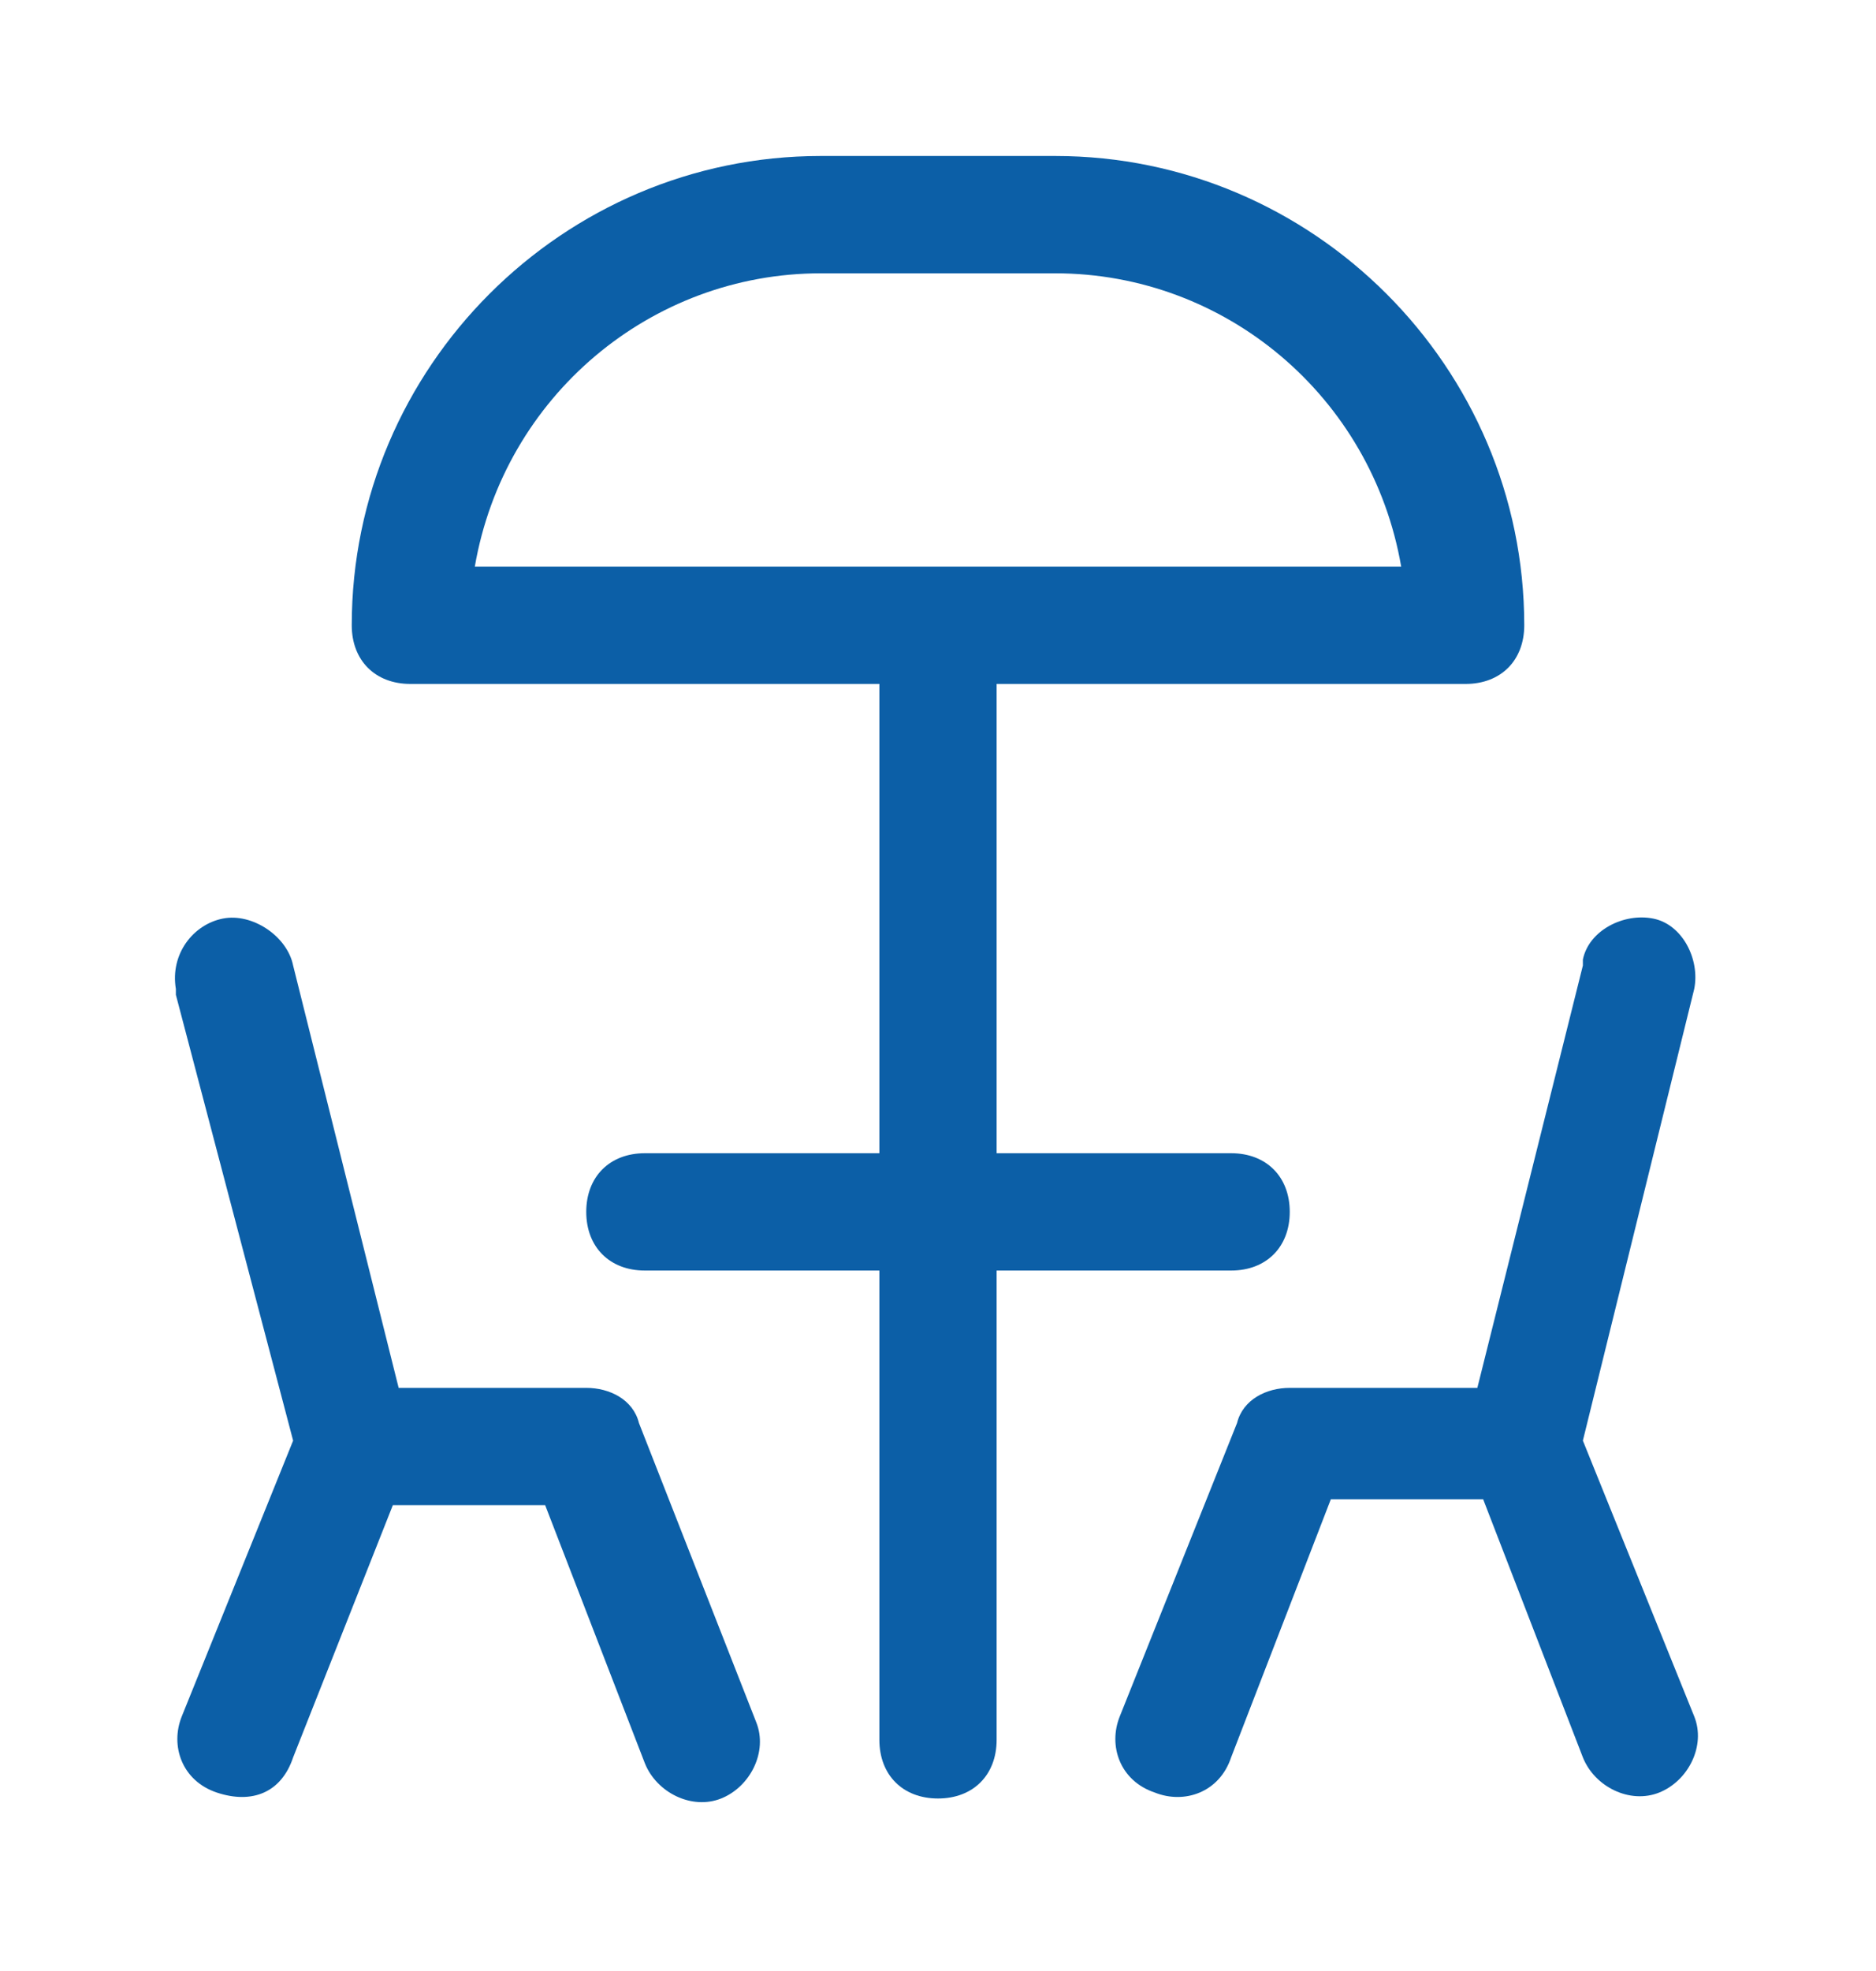
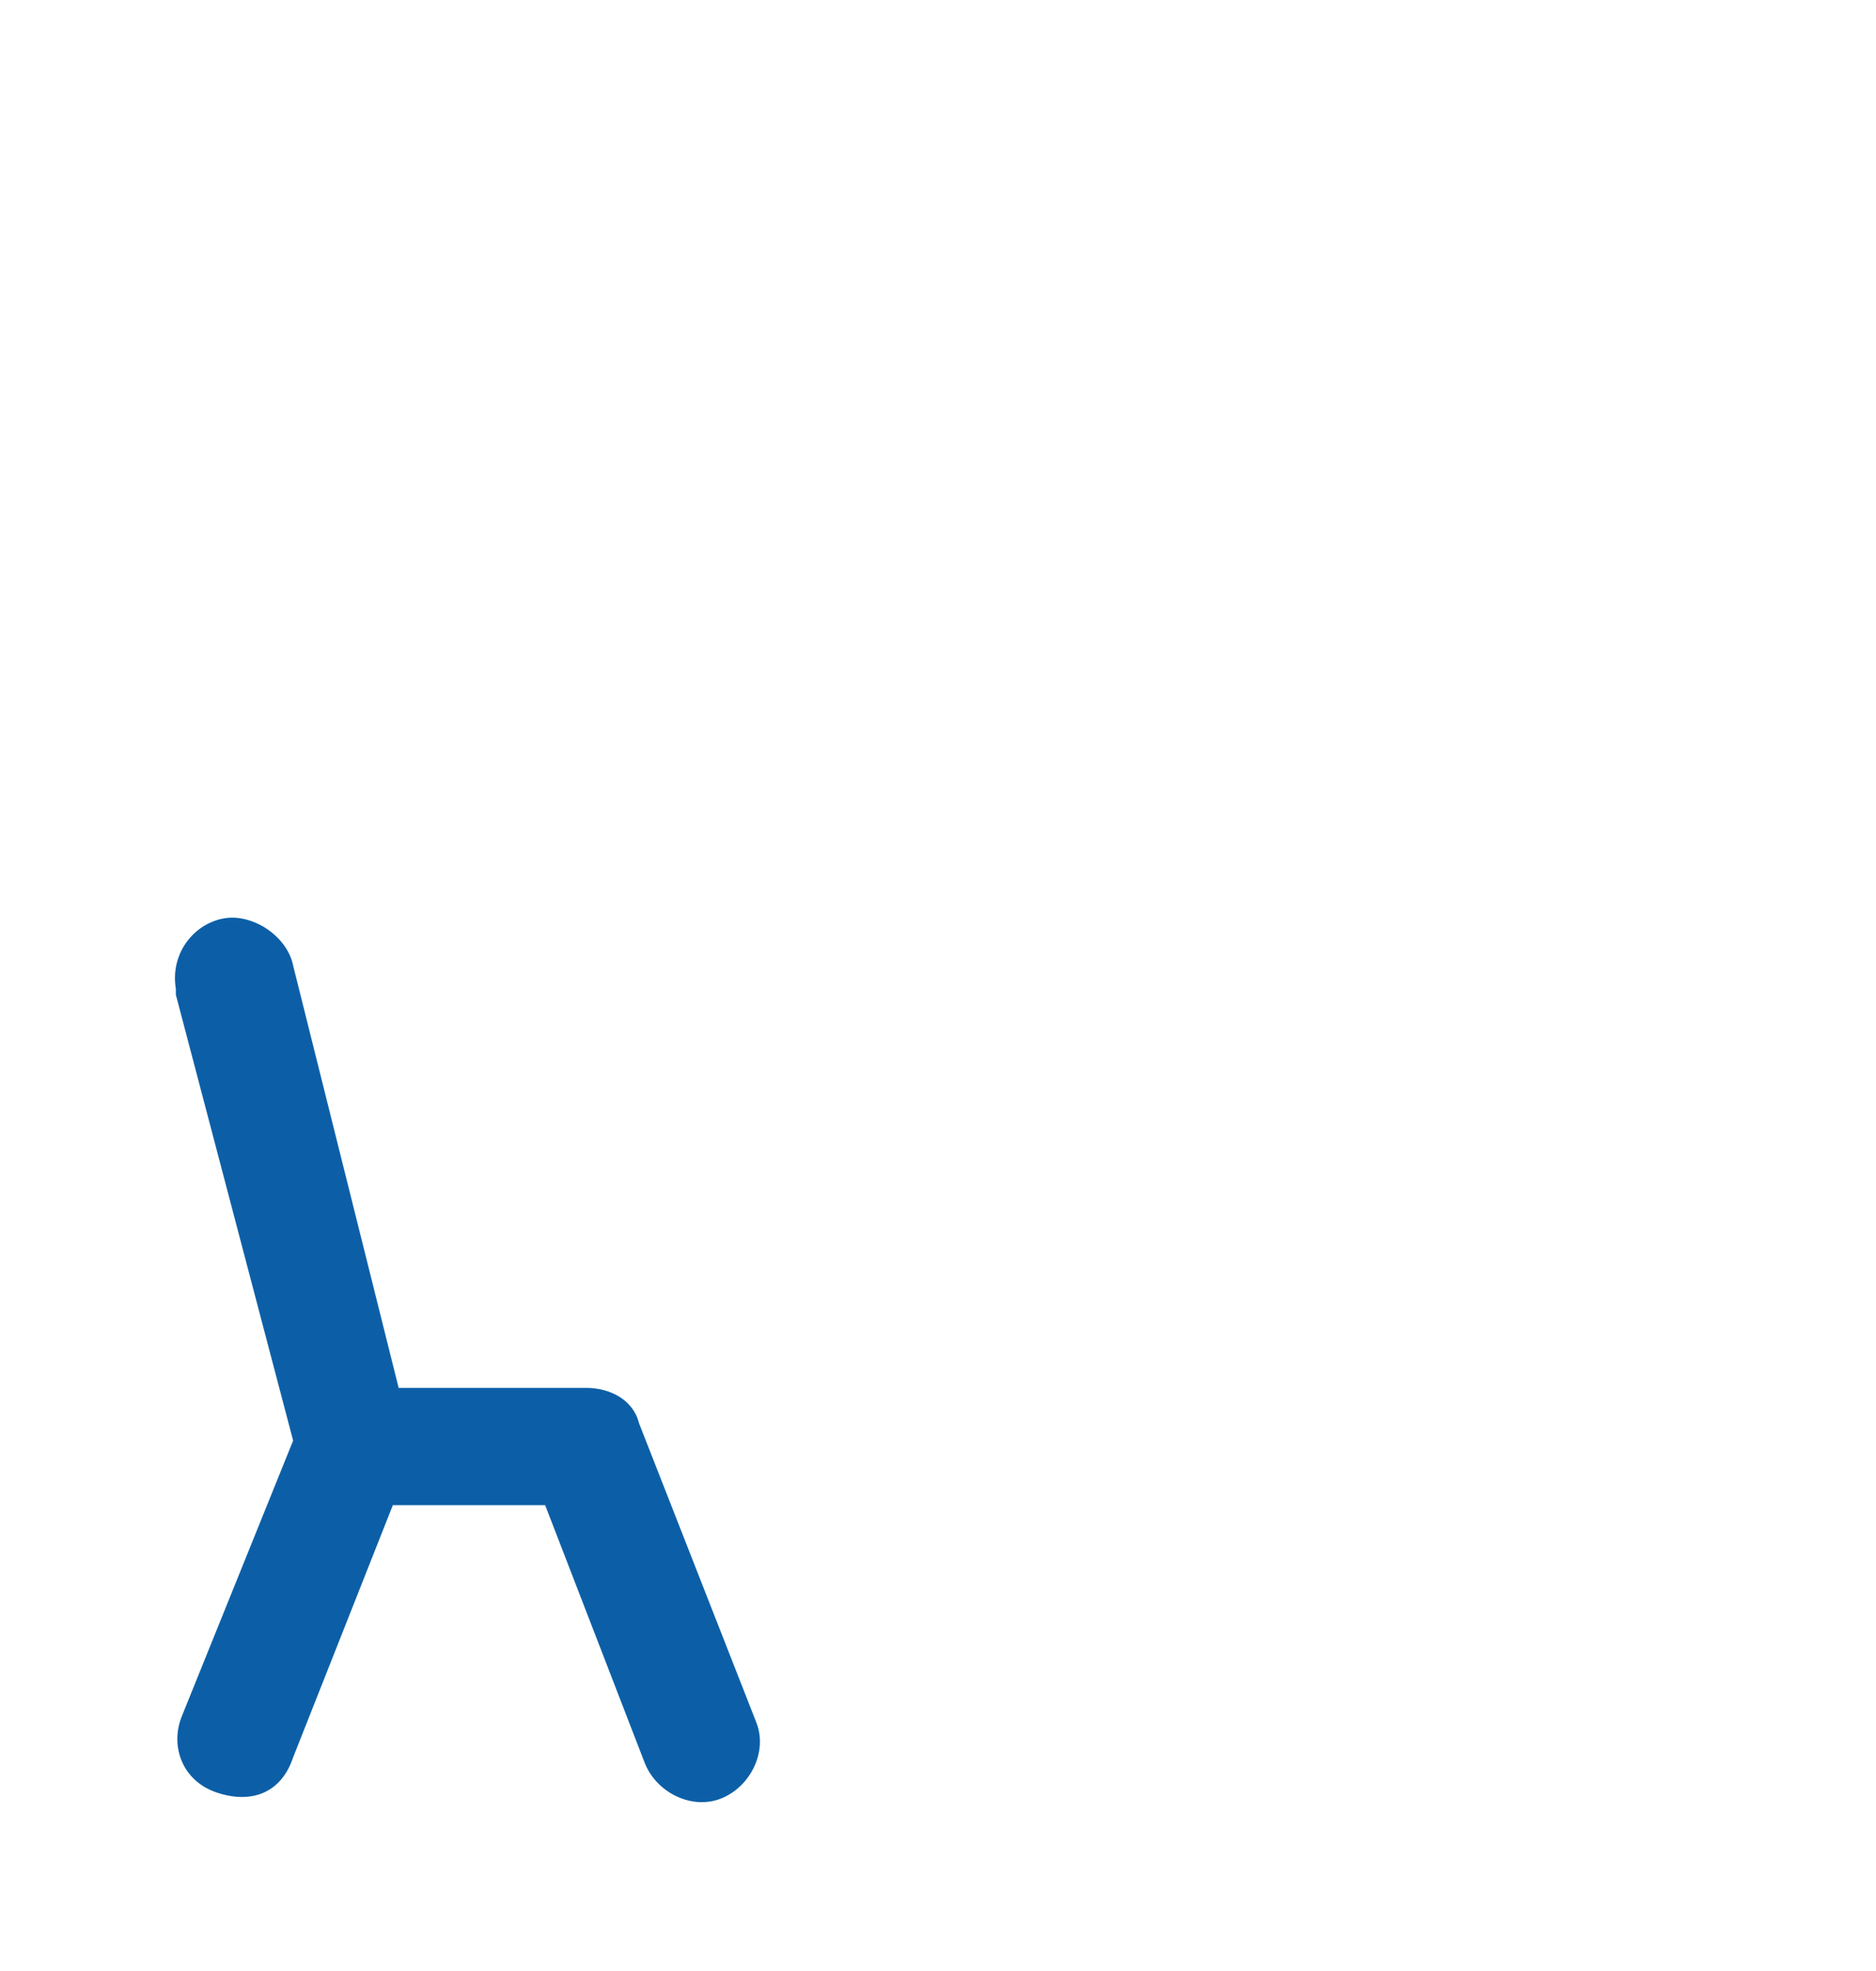
<svg xmlns="http://www.w3.org/2000/svg" width="20" height="21" viewBox="0 0 20 21" fill="none">
-   <path d="M13.125 13.537C13.5 13.537 13.75 13.287 13.75 12.912C13.75 12.537 13.5 12.287 13.125 12.287H10.625V7.287H15.625C16 7.287 16.25 7.037 16.25 6.662C16.25 3.912 14 1.662 11.25 1.662H8.75C6 1.662 3.75 3.912 3.75 6.662C3.75 7.037 4 7.287 4.375 7.287H9.375V12.287H6.875C6.5 12.287 6.25 12.537 6.25 12.912C6.25 13.287 6.5 13.537 6.875 13.537H9.375V18.537C9.375 18.912 9.625 19.162 10 19.162C10.375 19.162 10.625 18.912 10.625 18.537V13.537H13.125ZM8.75 2.912H11.25C13.062 2.912 14.625 4.224 14.938 6.037H5.062C5.375 4.224 6.938 2.912 8.75 2.912Z" fill="#0058A3" fill-opacity="0.95" />
  <path d="M6.812 15.162C6.75 14.912 6.5 14.787 6.25 14.787H4.25L3.125 10.287C3.062 9.974 2.688 9.724 2.375 9.787C2.062 9.849 1.812 10.162 1.875 10.537V10.599L3.125 15.349L1.938 18.287C1.812 18.599 1.938 18.974 2.312 19.099C2.688 19.224 3 19.099 3.125 18.724L4.188 16.037H5.812L6.875 18.787C7 19.099 7.375 19.287 7.688 19.162C8 19.037 8.188 18.662 8.062 18.349L6.812 15.162Z" fill="#0058A3" fill-opacity="0.95" />
-   <path d="M18.062 18.287L16.875 15.349L18.062 10.537C18.125 10.224 17.938 9.849 17.625 9.787C17.312 9.724 16.938 9.912 16.875 10.224V10.287L15.75 14.787H13.75C13.5 14.787 13.25 14.912 13.188 15.162L11.938 18.287C11.812 18.599 11.938 18.974 12.312 19.099C12.625 19.224 13 19.099 13.125 18.724L14.188 15.974H15.812L16.875 18.724C17 19.037 17.375 19.224 17.688 19.099C18 18.974 18.188 18.599 18.062 18.287Z" fill="#0058A3" fill-opacity="0.95" />
</svg>